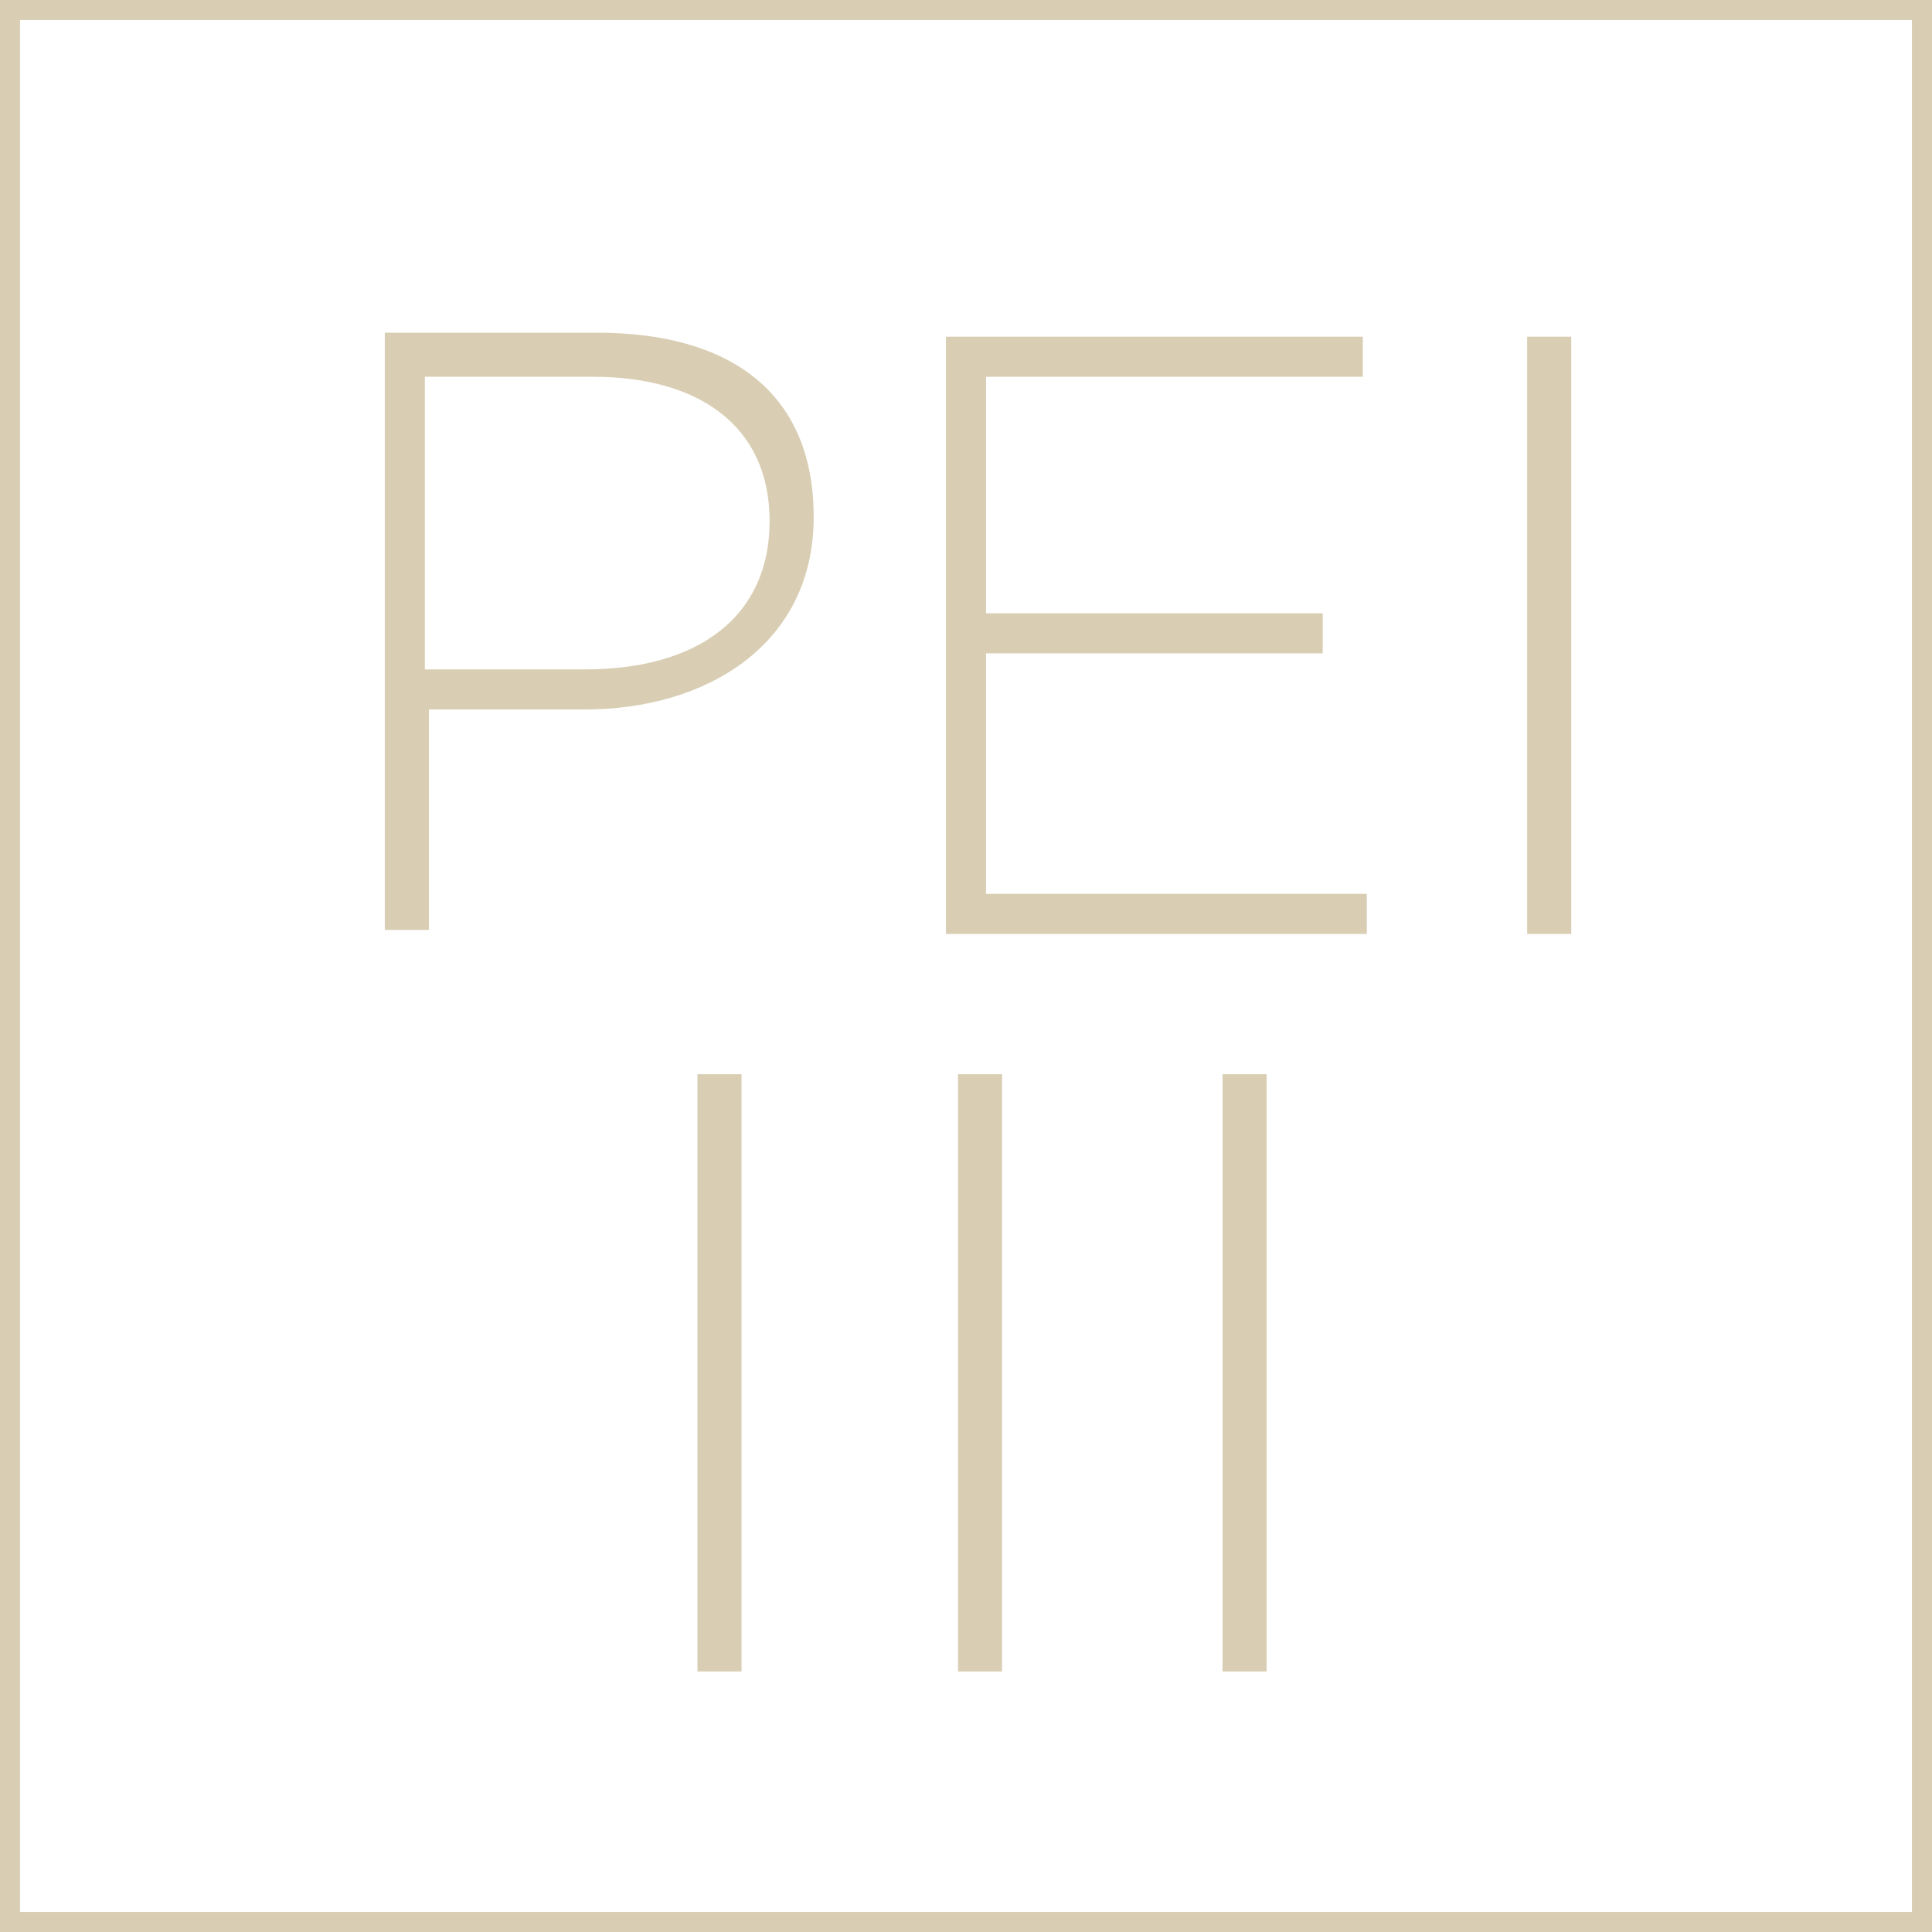
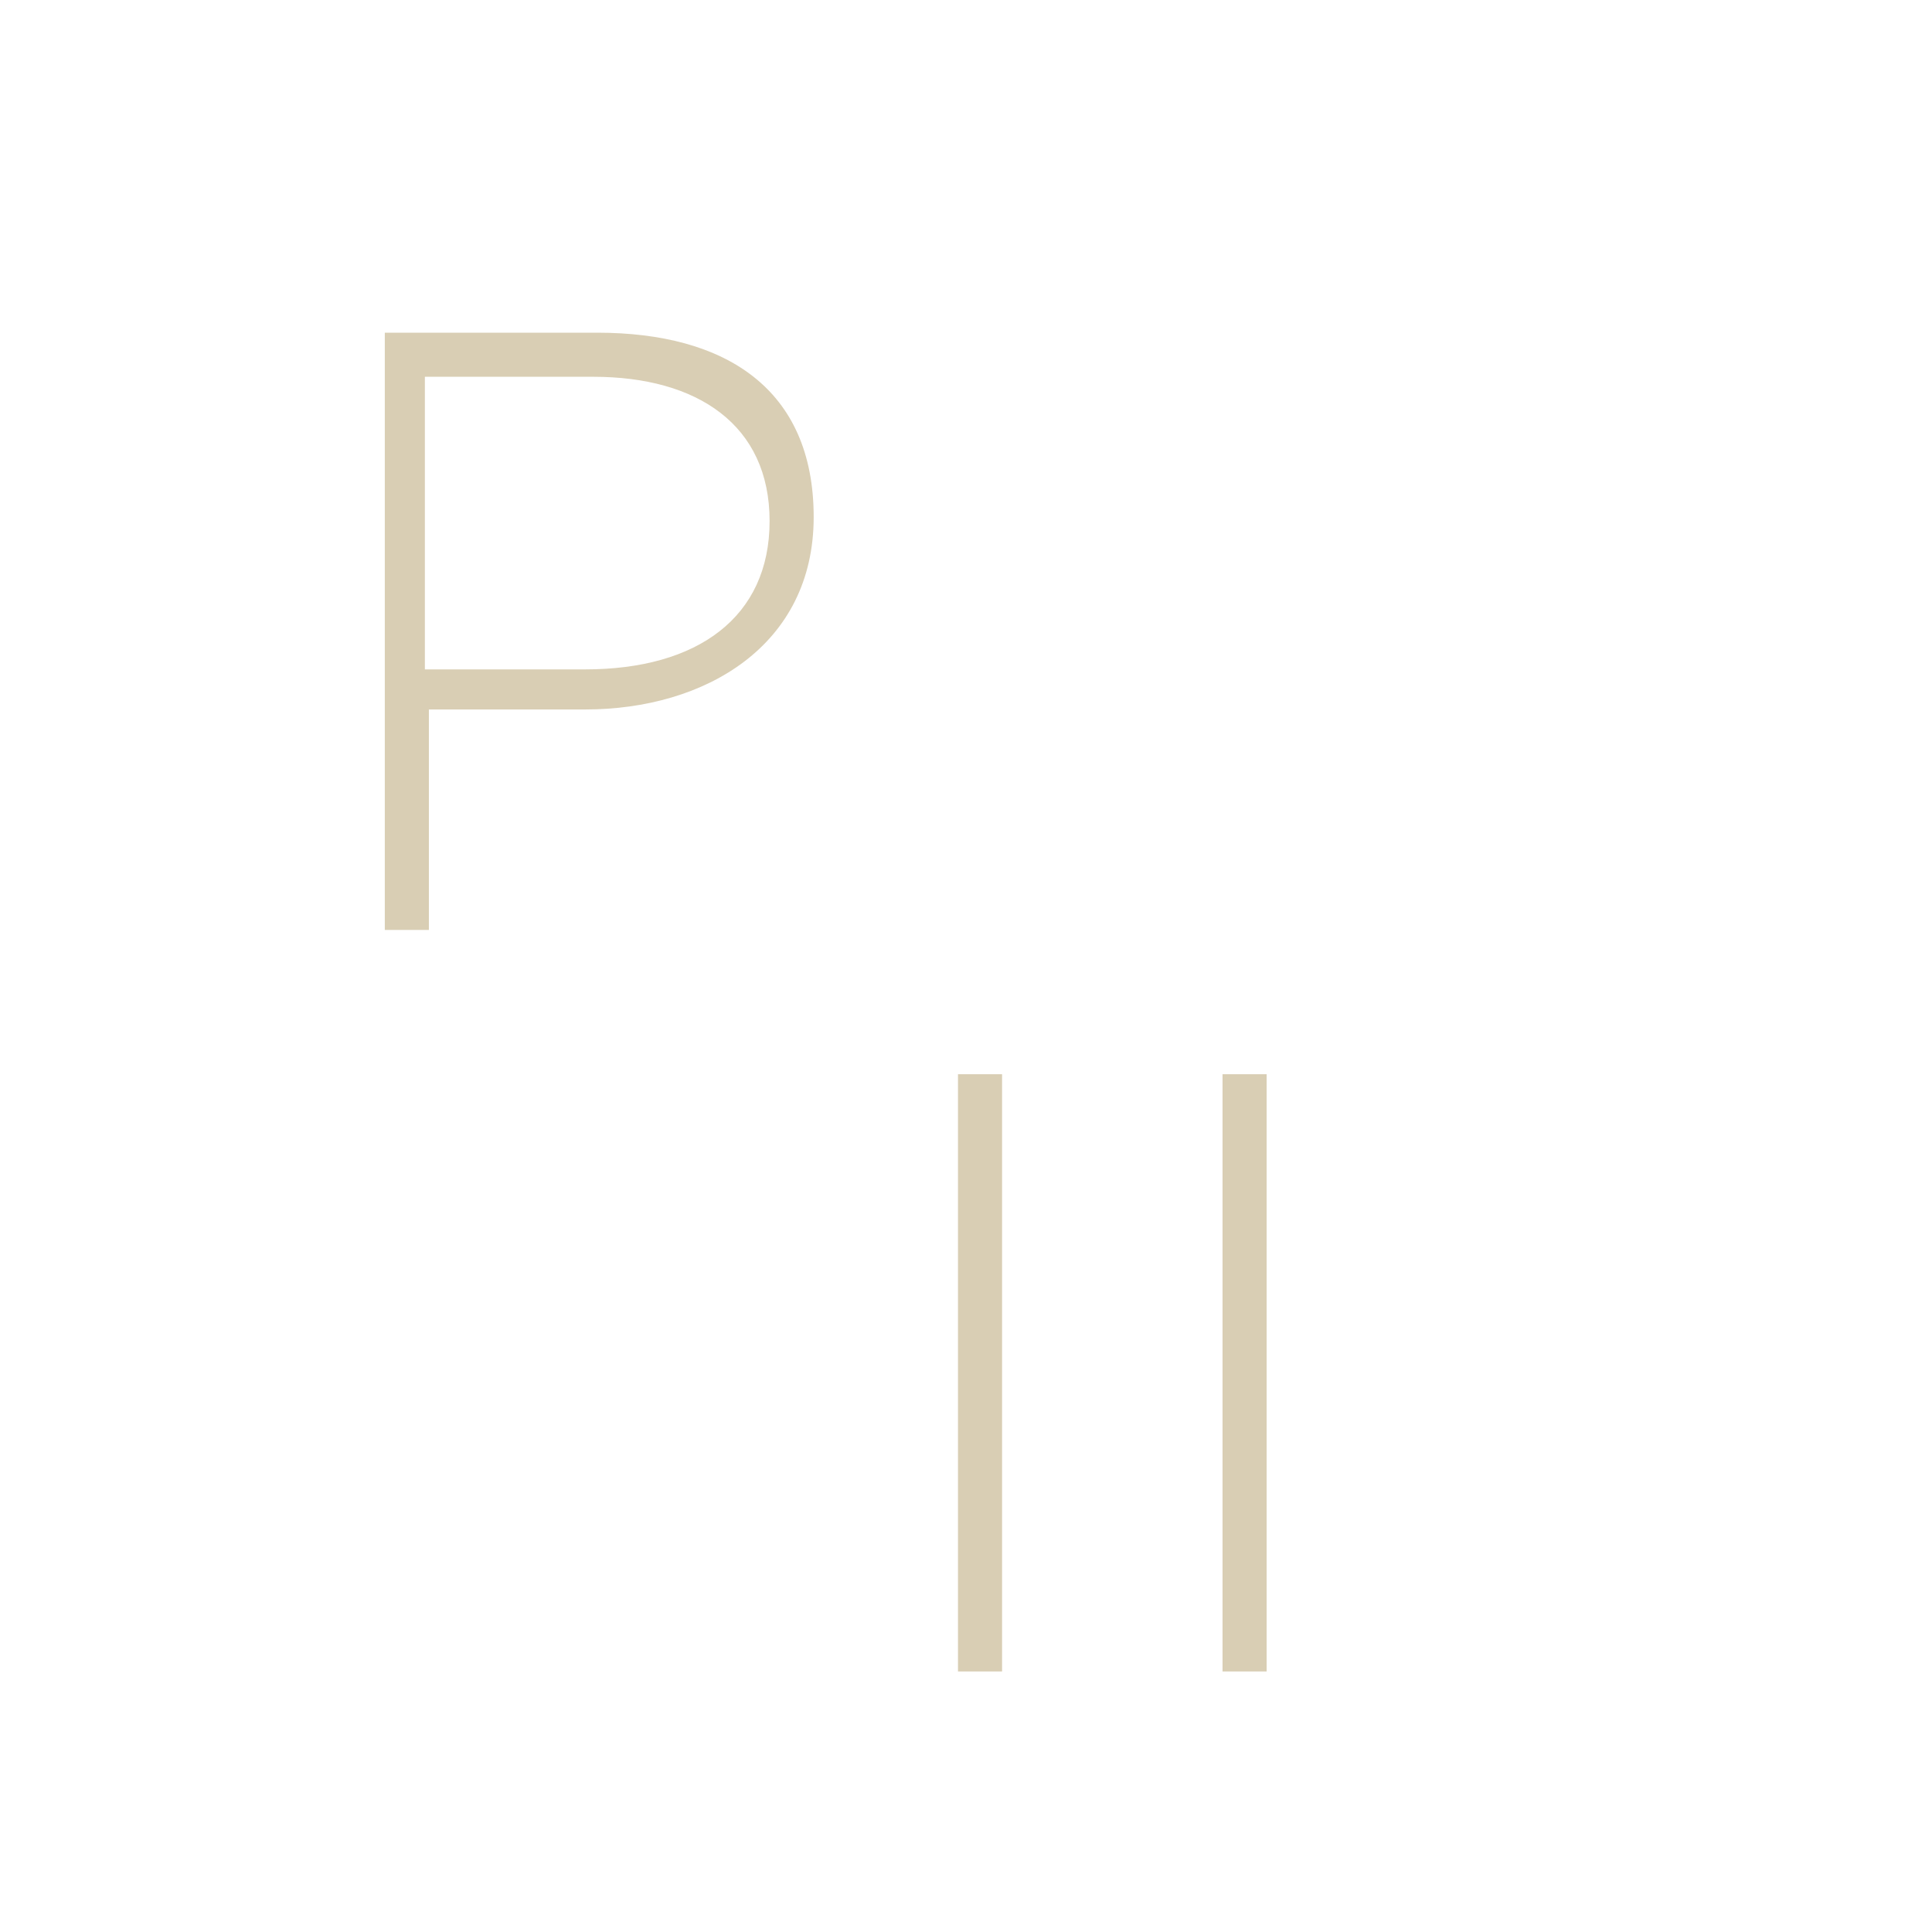
<svg xmlns="http://www.w3.org/2000/svg" version="1.1" viewBox="0 0 48.2 48.2">
  <defs>
    <style>
      .cls-1 {
        fill: #d9ceb4;
      }
    </style>
  </defs>
  <g>
    <g id="_Слой_1" data-name="Слой_1">
      <g>
        <path class="cls-1" d="M10.7,17.7h3.9c3,0,5.7-1.6,5.7-4.8s-2.2-4.6-5.4-4.6h-5.3v14.9h1.1v-5.6h0ZM10.7,9.4h4.1c2.6,0,4.4,1.2,4.4,3.6s-1.8,3.7-4.6,3.7h-4v-7.3h0Z" />
-         <polygon class="cls-1" points="34.1 22.3 24.6 22.3 24.6 16.3 33 16.3 33 15.3 24.6 15.3 24.6 9.4 34 9.4 34 8.4 23.6 8.4 23.6 23.3 34.1 23.3 34.1 22.3" />
-         <rect class="cls-1" x="38.1" y="8.4" width="1.1" height="14.9" />
-         <rect class="cls-1" x="17.4" y="26.8" width="1.1" height="14.9" />
        <rect class="cls-1" x="23.9" y="26.8" width="1.1" height="14.9" />
        <rect class="cls-1" x="30.5" y="26.8" width="1.1" height="14.9" />
-         <path class="cls-1" d="M0,0v48.2h48.2V0H0ZM47.7,47.7H.5V.5h47.2v47.2Z" />
      </g>
    </g>
  </g>
</svg>